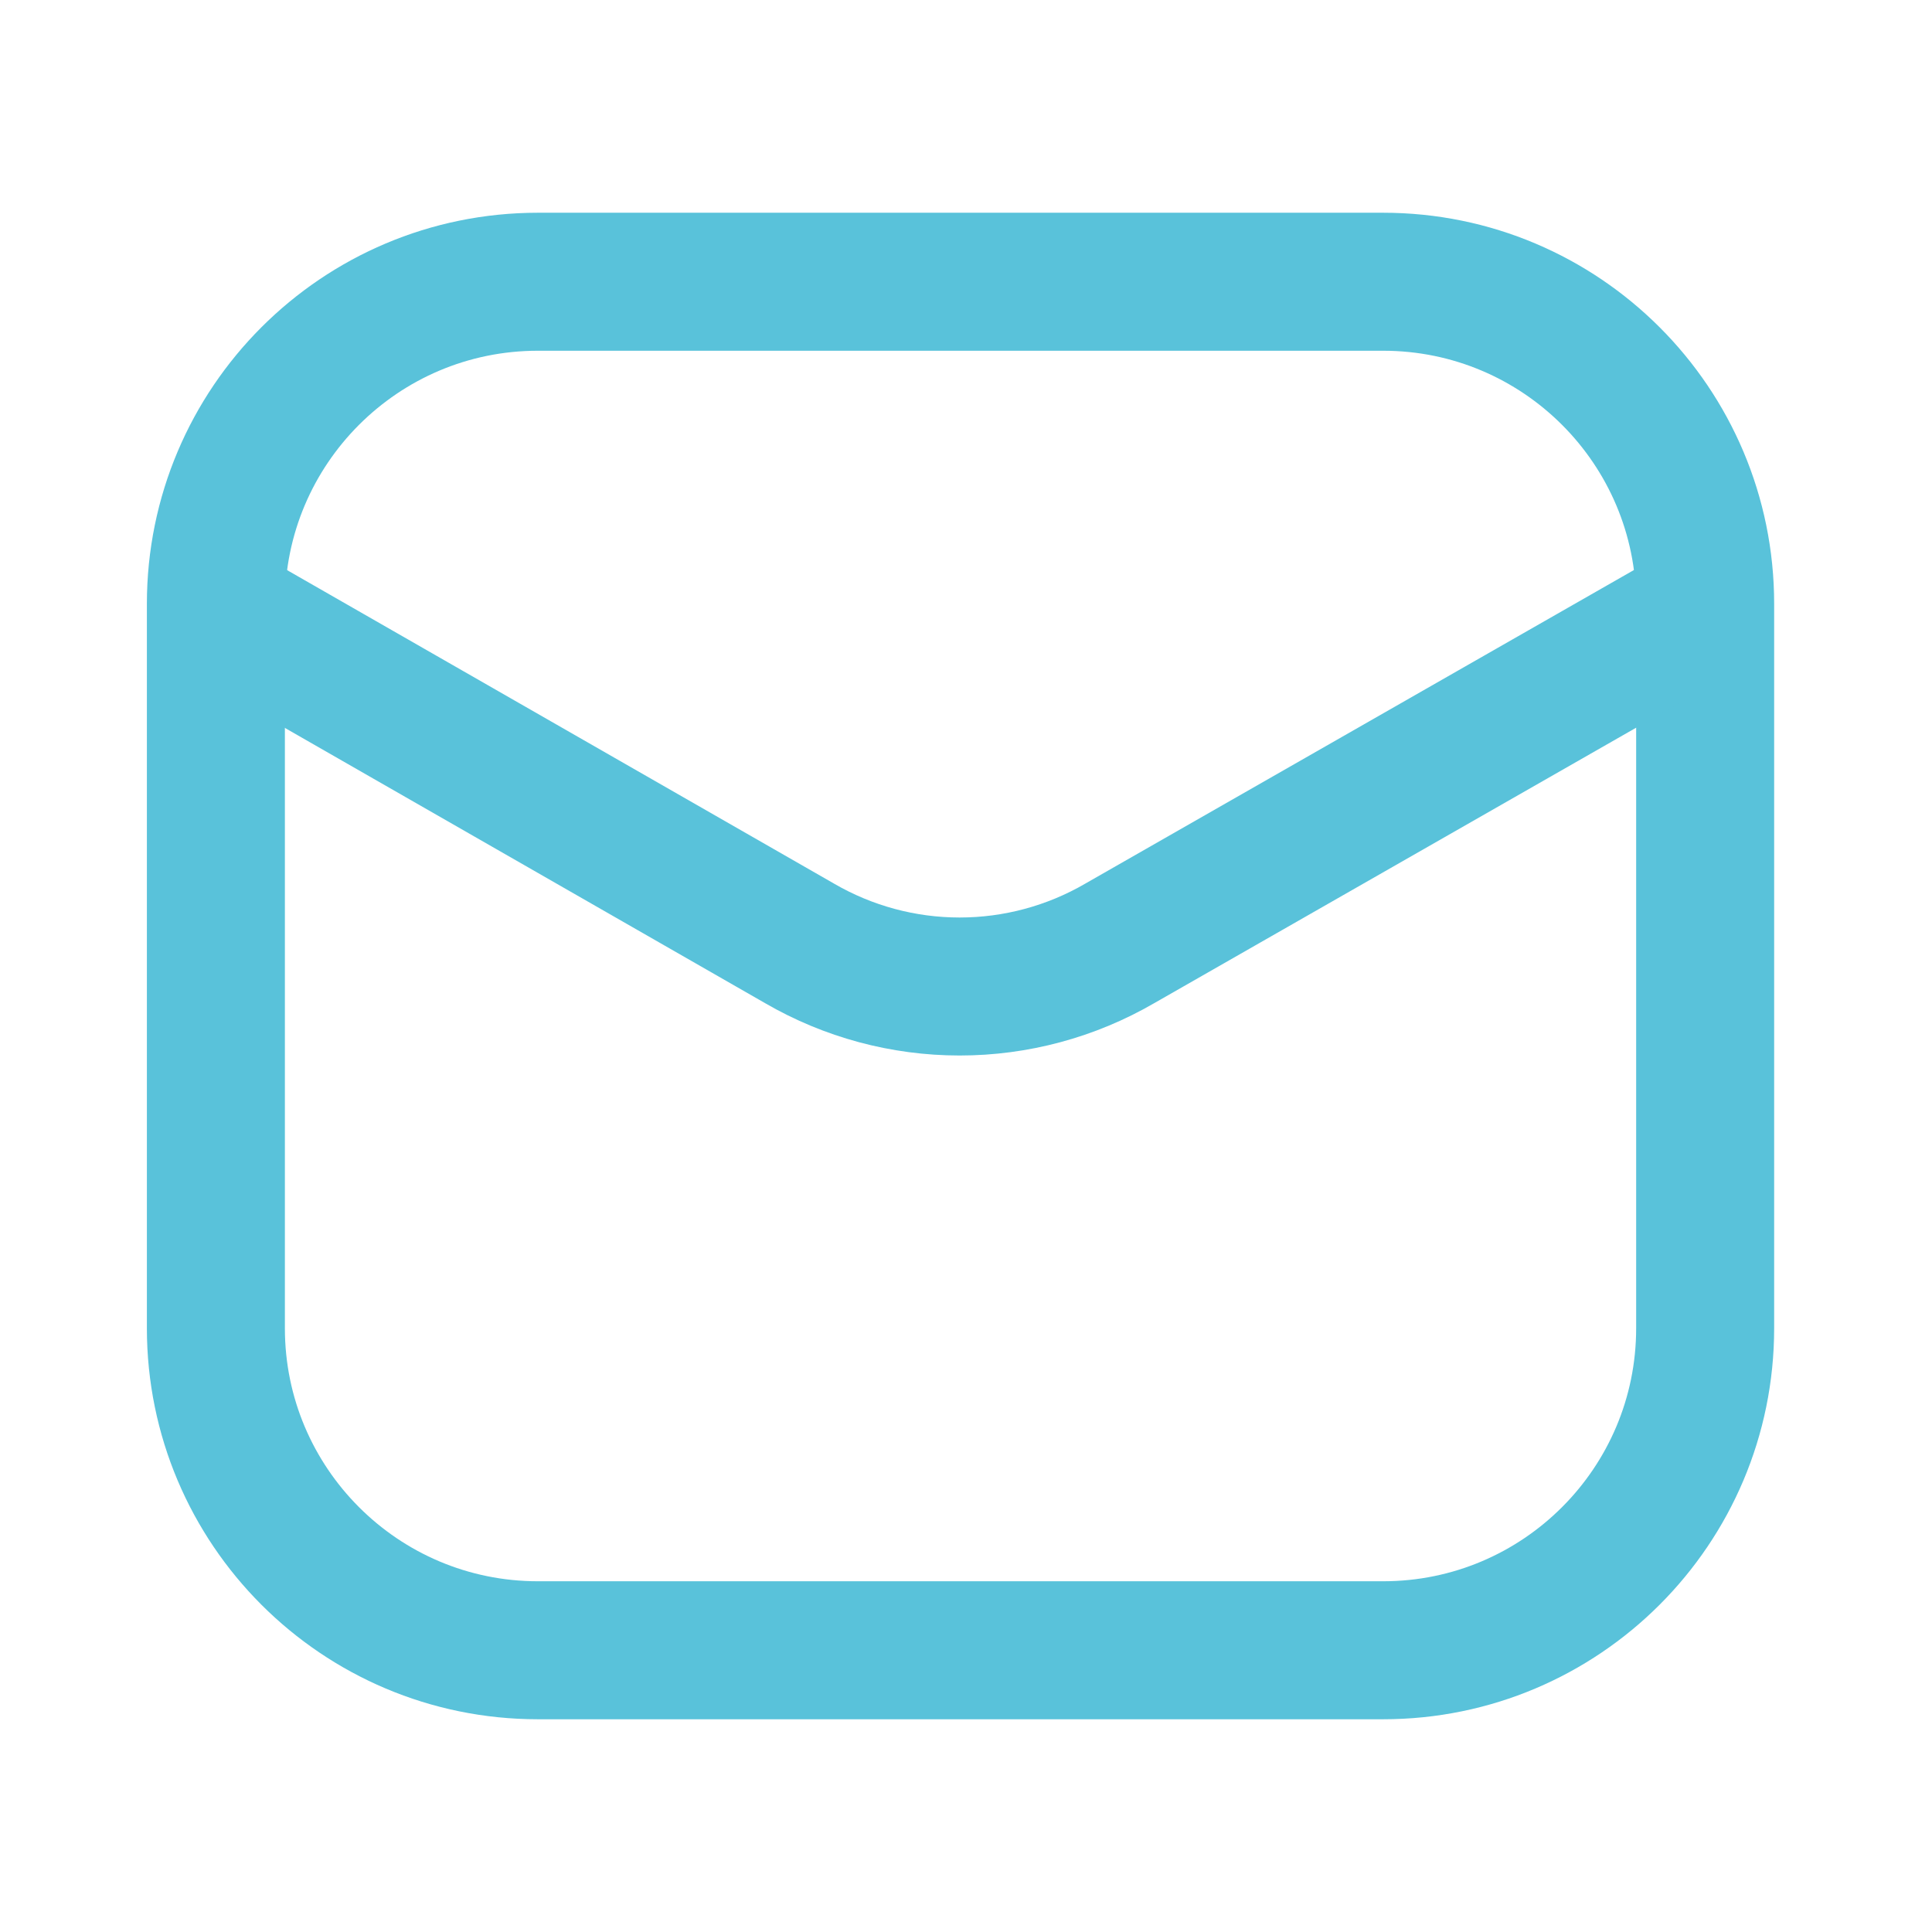
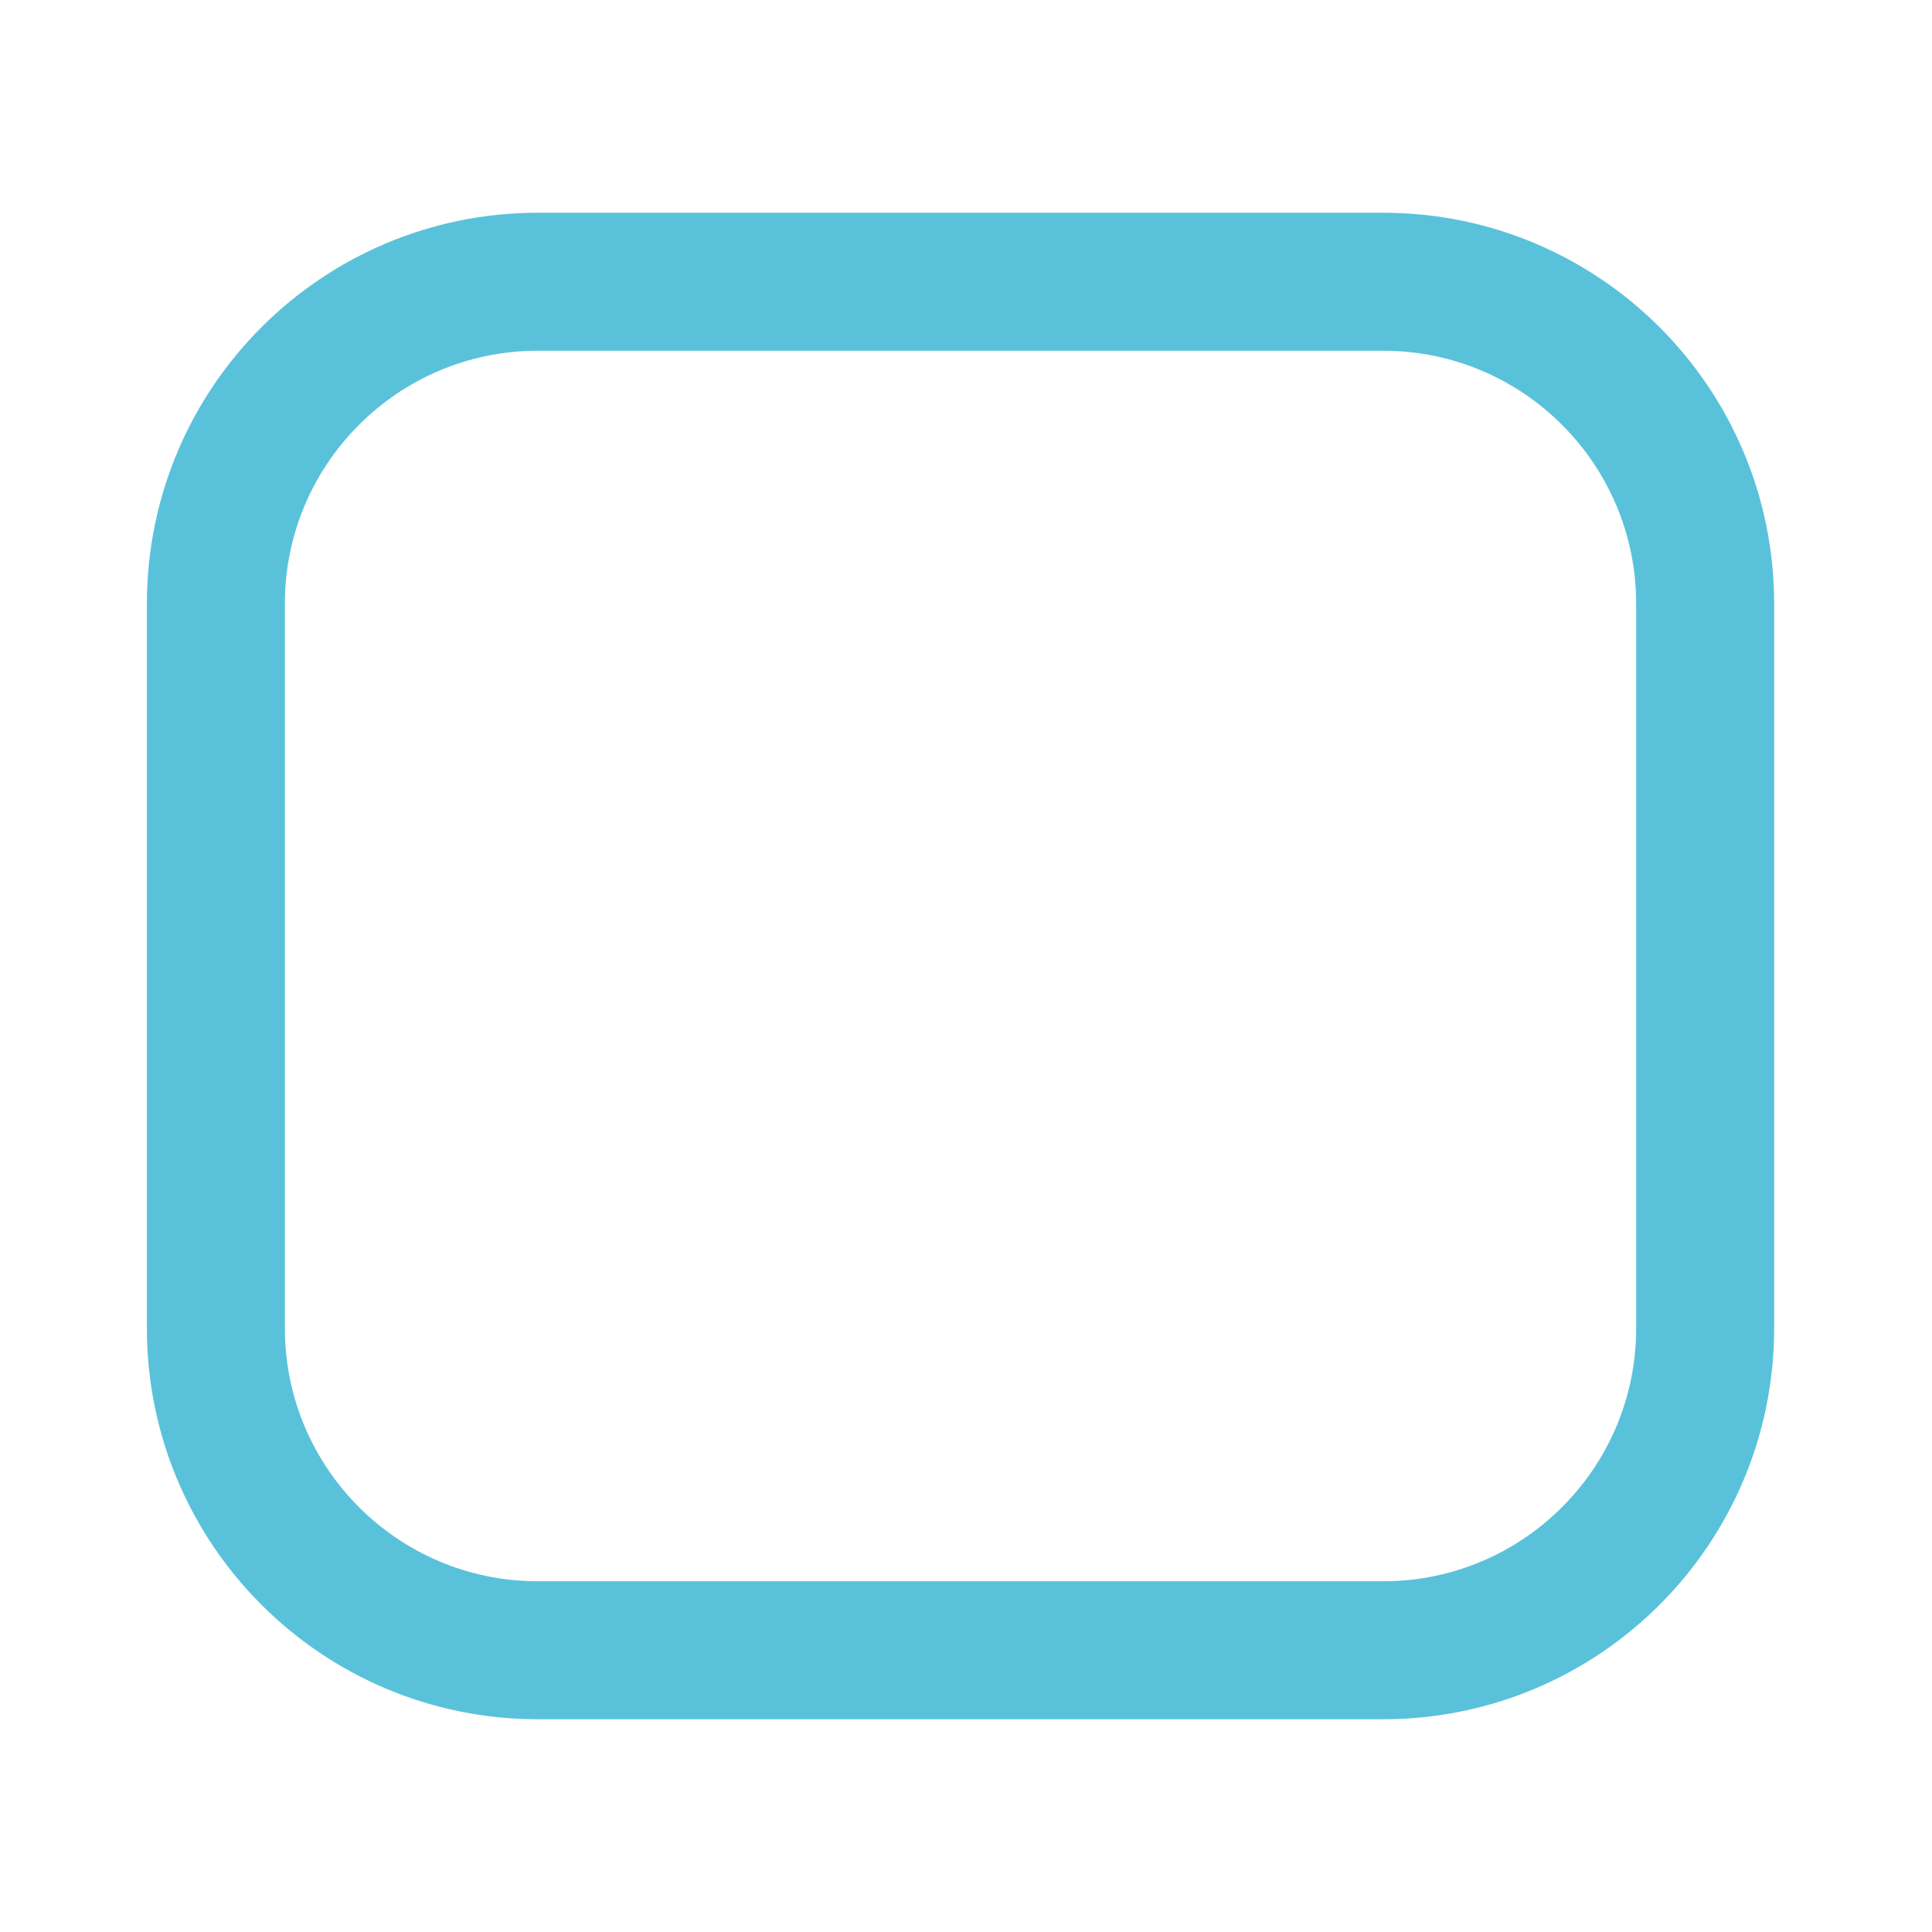
<svg xmlns="http://www.w3.org/2000/svg" width="70" height="70" viewBox="0 0 70 70" fill="none">
  <path d="M50.114 10.208H19.489C13.046 10.208 7.822 15.432 7.822 21.875V48.125C7.822 54.568 13.046 59.792 19.489 59.792H50.114C56.557 59.792 61.781 54.568 61.781 48.125V21.875C61.781 15.432 56.557 10.208 50.114 10.208Z" stroke="#59C2DA" stroke-width="5" />
-   <path d="M7.959 22.138L28.974 34.183C30.735 35.205 32.734 35.743 34.77 35.743C36.806 35.743 38.806 35.205 40.567 34.183L61.64 22.138" stroke="#59C2DA" stroke-width="5" stroke-linecap="round" stroke-linejoin="round" />
</svg>